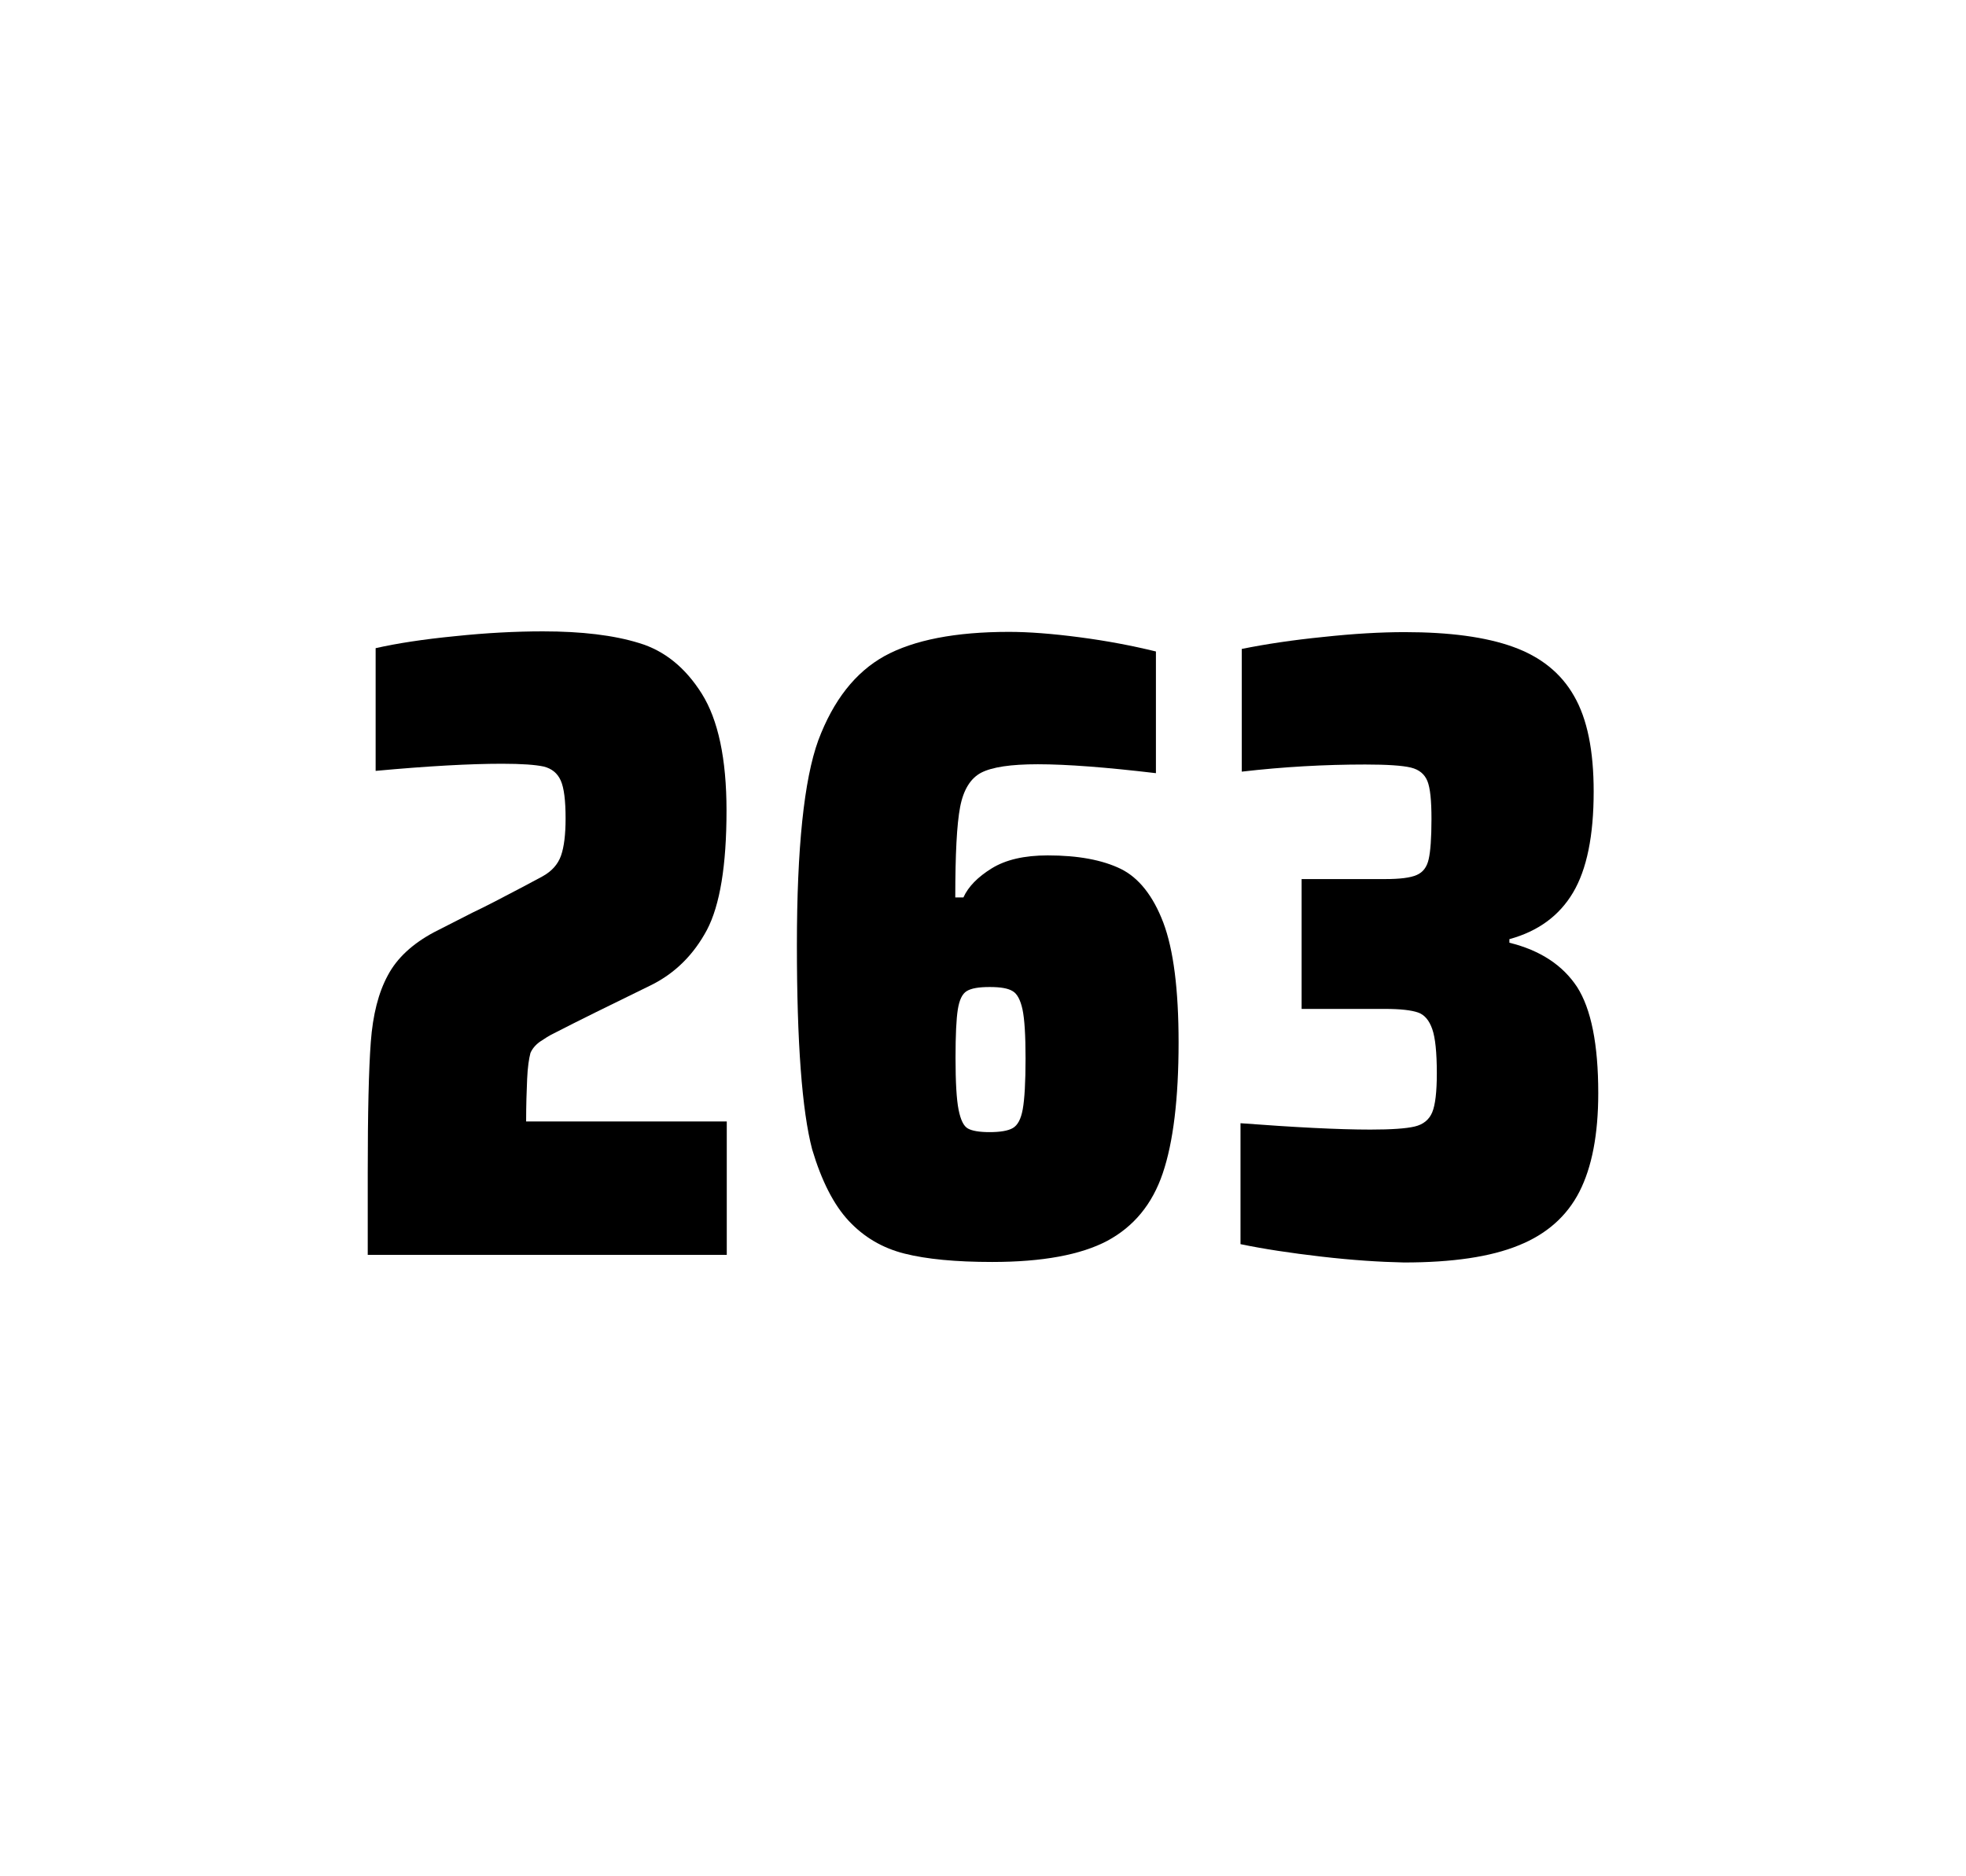
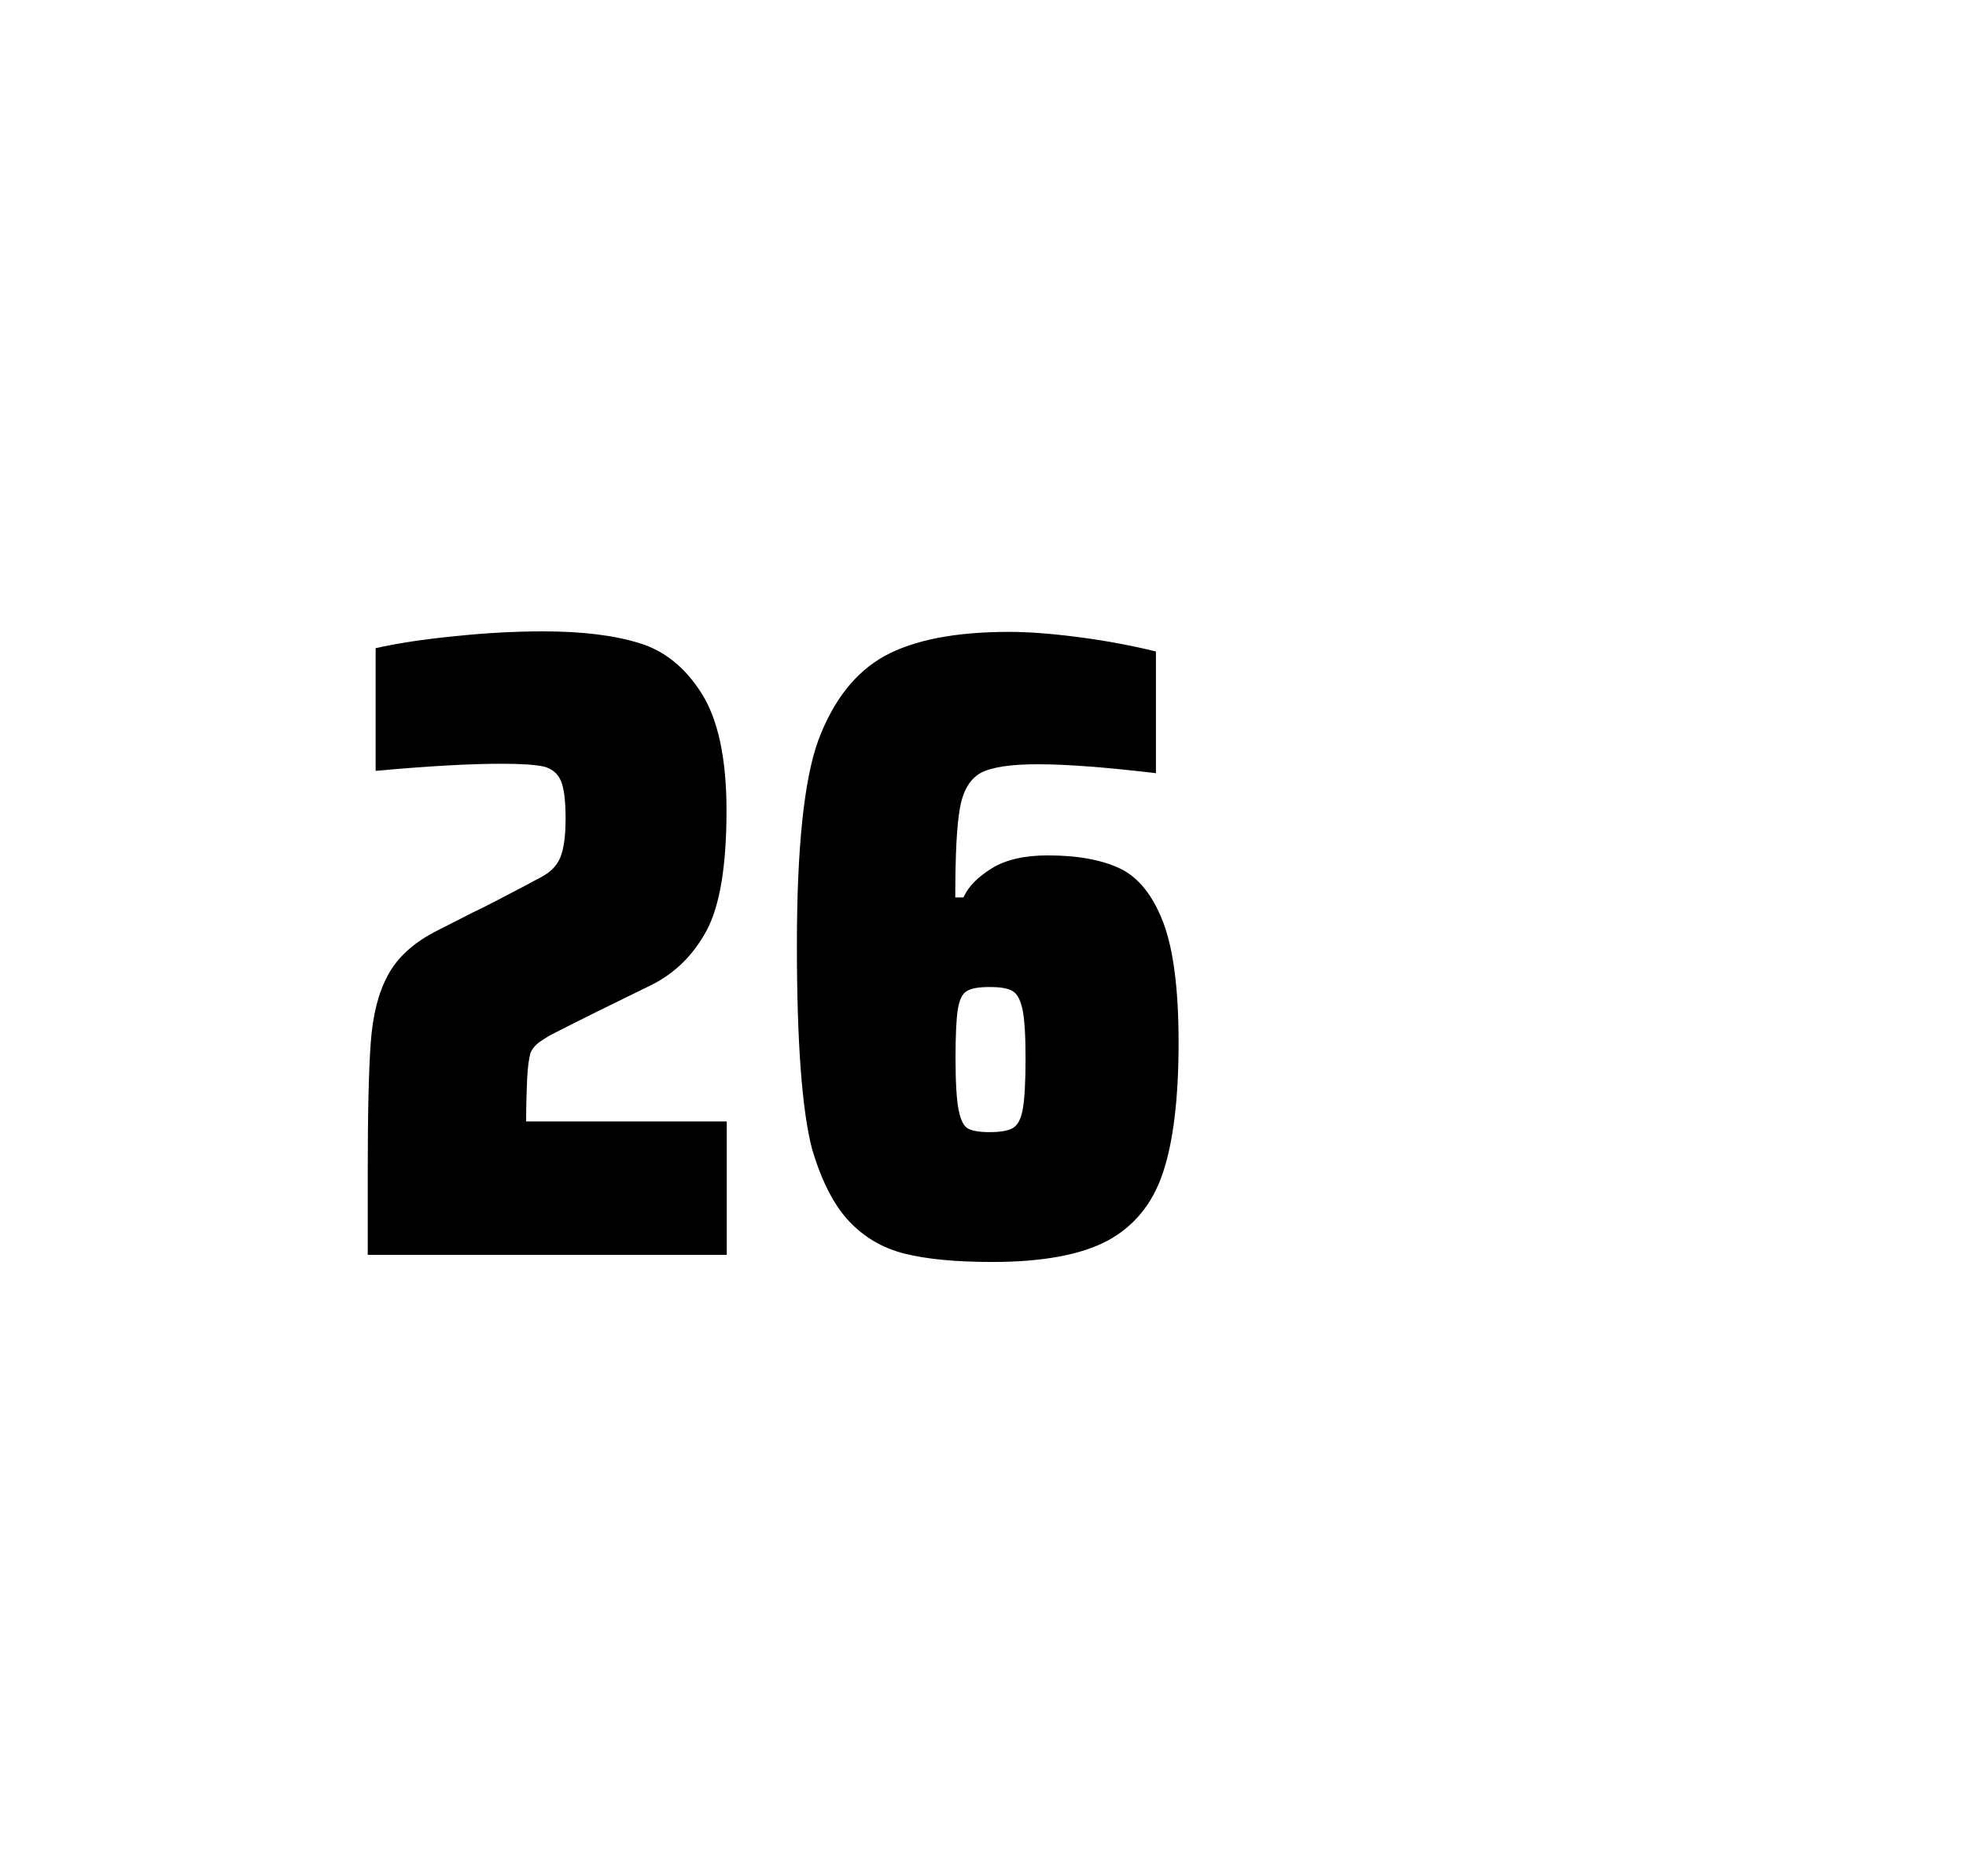
<svg xmlns="http://www.w3.org/2000/svg" version="1.1" id="wrapper" x="0px" y="0px" viewBox="0 0 772.1 737" style="enable-background:new 0 0 772.1 737;">
  <style type="text/css">
	.st0{fill:none;}
</style>
  <path id="frame" class="st0" d="M 1.5 0 L 770.5 0 C 771.3 0 772 0.7 772 1.5 L 772 735.4 C 772 736.2 771.3 736.9 770.5 736.9 L 1.5 736.9 C 0.7 736.9 0 736.2 0 735.4 L 0 1.5 C 0 0.7 0.7 0 1.5 0 Z" />
  <g id="numbers">
    <path id="two" d="M 207.022 423.8 C 206.822 428.4 206.622 433.9 206.622 440.5 L 285.422 440.5 L 285.422 492.9 L 144.422 492.9 L 144.422 460.5 C 144.422 437.1 144.822 420 145.622 409.3 C 146.422 398.6 148.622 389.9 152.322 383.1 C 155.922 376.3 162.022 370.7 170.422 366.2 L 185.522 358.5 C 190.422 356.2 197.322 352.6 206.222 347.9 C 207.122 347.4 209.422 346.2 213.122 344.2 C 216.722 342.2 219.122 339.5 220.322 336.1 C 221.522 332.7 222.122 327.8 222.122 321.5 C 222.122 314.5 221.522 309.5 220.222 306.6 C 218.922 303.7 216.722 301.9 213.522 301.1 C 210.322 300.4 204.922 300 197.122 300 C 184.722 300 168.122 300.9 147.522 302.8 L 147.522 254.6 C 155.922 252.7 166.322 251.1 178.622 249.9 C 190.922 248.6 202.522 248 213.222 248 C 228.422 248 241.022 249.5 251.022 252.6 C 261.022 255.6 269.222 262.3 275.622 272.5 C 282.022 282.7 285.322 298 285.322 318.4 C 285.322 340 282.722 355.6 277.622 365.3 C 272.422 375 265.222 382.2 255.822 386.9 C 239.422 394.9 226.622 401.2 217.522 405.9 C 215.622 406.8 213.822 408 212.022 409.2 C 210.222 410.5 209.022 412 208.322 413.6 C 207.722 415.9 207.222 419.2 207.022 423.8 Z" />
    <path id="six" d="M 355.162 492.4 C 346.462 490.2 339.262 485.9 333.362 479.6 C 327.462 473.3 322.662 463.9 318.962 451.5 C 314.962 436.3 312.962 409.5 312.962 371.3 C 312.962 333.1 315.762 306.2 321.362 290.8 C 327.262 275.1 335.862 264.1 347.362 257.7 C 358.862 251.4 375.162 248.2 396.262 248.2 C 403.962 248.2 413.162 248.9 423.862 250.3 C 434.562 251.7 444.562 253.6 453.962 255.9 L 453.962 303.7 C 434.462 301.4 419.062 300.2 407.562 300.2 C 396.962 300.2 389.662 301.3 385.362 303.5 C 381.162 305.7 378.362 310.2 377.062 317 C 375.762 323.8 375.162 335.6 375.162 352.5 L 378.362 352.5 C 380.262 348.3 383.962 344.5 389.462 341.1 C 394.962 337.7 402.262 336 411.462 336 C 423.462 336 432.962 337.8 440.162 341.3 C 447.262 344.8 452.862 351.9 456.862 362.4 C 460.862 373 462.862 388.7 462.862 409.5 C 462.862 431.5 460.762 448.7 456.662 460.8 C 452.562 473 445.262 481.8 434.862 487.4 C 424.462 492.9 409.362 495.7 389.662 495.7 C 375.362 495.7 363.862 494.6 355.162 492.4 Z M 397.762 443.1 C 399.662 442 400.962 439.6 401.662 435.7 C 402.362 431.8 402.762 425.2 402.762 415.8 C 402.762 406.7 402.362 400.2 401.562 396.5 C 400.762 392.8 399.462 390.3 397.662 389.3 C 395.862 388.2 392.962 387.7 388.662 387.7 C 384.362 387.7 381.462 388.2 379.662 389.3 C 377.862 390.4 376.762 392.8 376.162 396.5 C 375.562 400.3 375.262 406.6 375.262 415.5 C 375.262 425.1 375.662 431.9 376.462 435.9 C 377.262 439.9 378.462 442.4 380.162 443.3 C 381.762 444.2 384.662 444.7 388.562 444.7 C 392.762 444.7 395.862 444.2 397.762 443.1 Z" />
-     <path id="three" d="M 518.978 493.6 C 506.878 492.2 496.278 490.6 487.178 488.7 L 487.178 441.2 C 508.478 442.8 525.478 443.7 538.178 443.7 C 546.378 443.7 552.178 443.3 555.578 442.5 C 558.978 441.7 561.278 439.8 562.478 436.9 C 563.678 434 564.278 428.9 564.278 421.6 C 564.278 413.4 563.678 407.6 562.478 404.2 C 561.278 400.8 559.478 398.6 556.878 397.7 C 554.278 396.8 549.978 396.3 543.878 396.3 L 511.178 396.3 L 511.178 345.3 L 543.878 345.3 C 549.778 345.3 553.878 344.8 556.378 343.7 C 558.878 342.6 560.378 340.6 561.078 337.5 C 561.778 334.5 562.178 329.2 562.178 321.7 C 562.178 314.4 561.678 309.5 560.578 306.8 C 559.478 304.1 557.378 302.3 554.078 301.5 C 550.778 300.7 544.778 300.3 536.178 300.3 C 520.278 300.3 504.078 301.2 487.678 303.1 L 487.678 254.9 C 497.078 253 507.678 251.4 519.678 250.2 C 531.678 248.9 542.278 248.3 551.678 248.3 C 569.278 248.3 583.478 250.2 594.278 254.1 C 605.078 258 613.078 264.4 618.178 273.4 C 623.378 282.4 625.878 294.9 625.878 310.9 C 625.878 328.3 623.178 341.5 617.778 350.6 C 612.378 359.7 604.078 365.8 592.778 368.9 L 592.778 370.3 C 604.978 373.3 613.778 379.2 619.378 387.7 C 624.878 396.3 627.678 410.2 627.678 429.4 C 627.678 445.6 625.178 458.5 620.278 468.1 C 615.378 477.7 607.378 484.8 596.378 489.2 C 585.378 493.7 570.378 495.9 551.378 495.9 C 541.778 495.7 531.078 495 518.978 493.6 Z" />
  </g>
</svg>